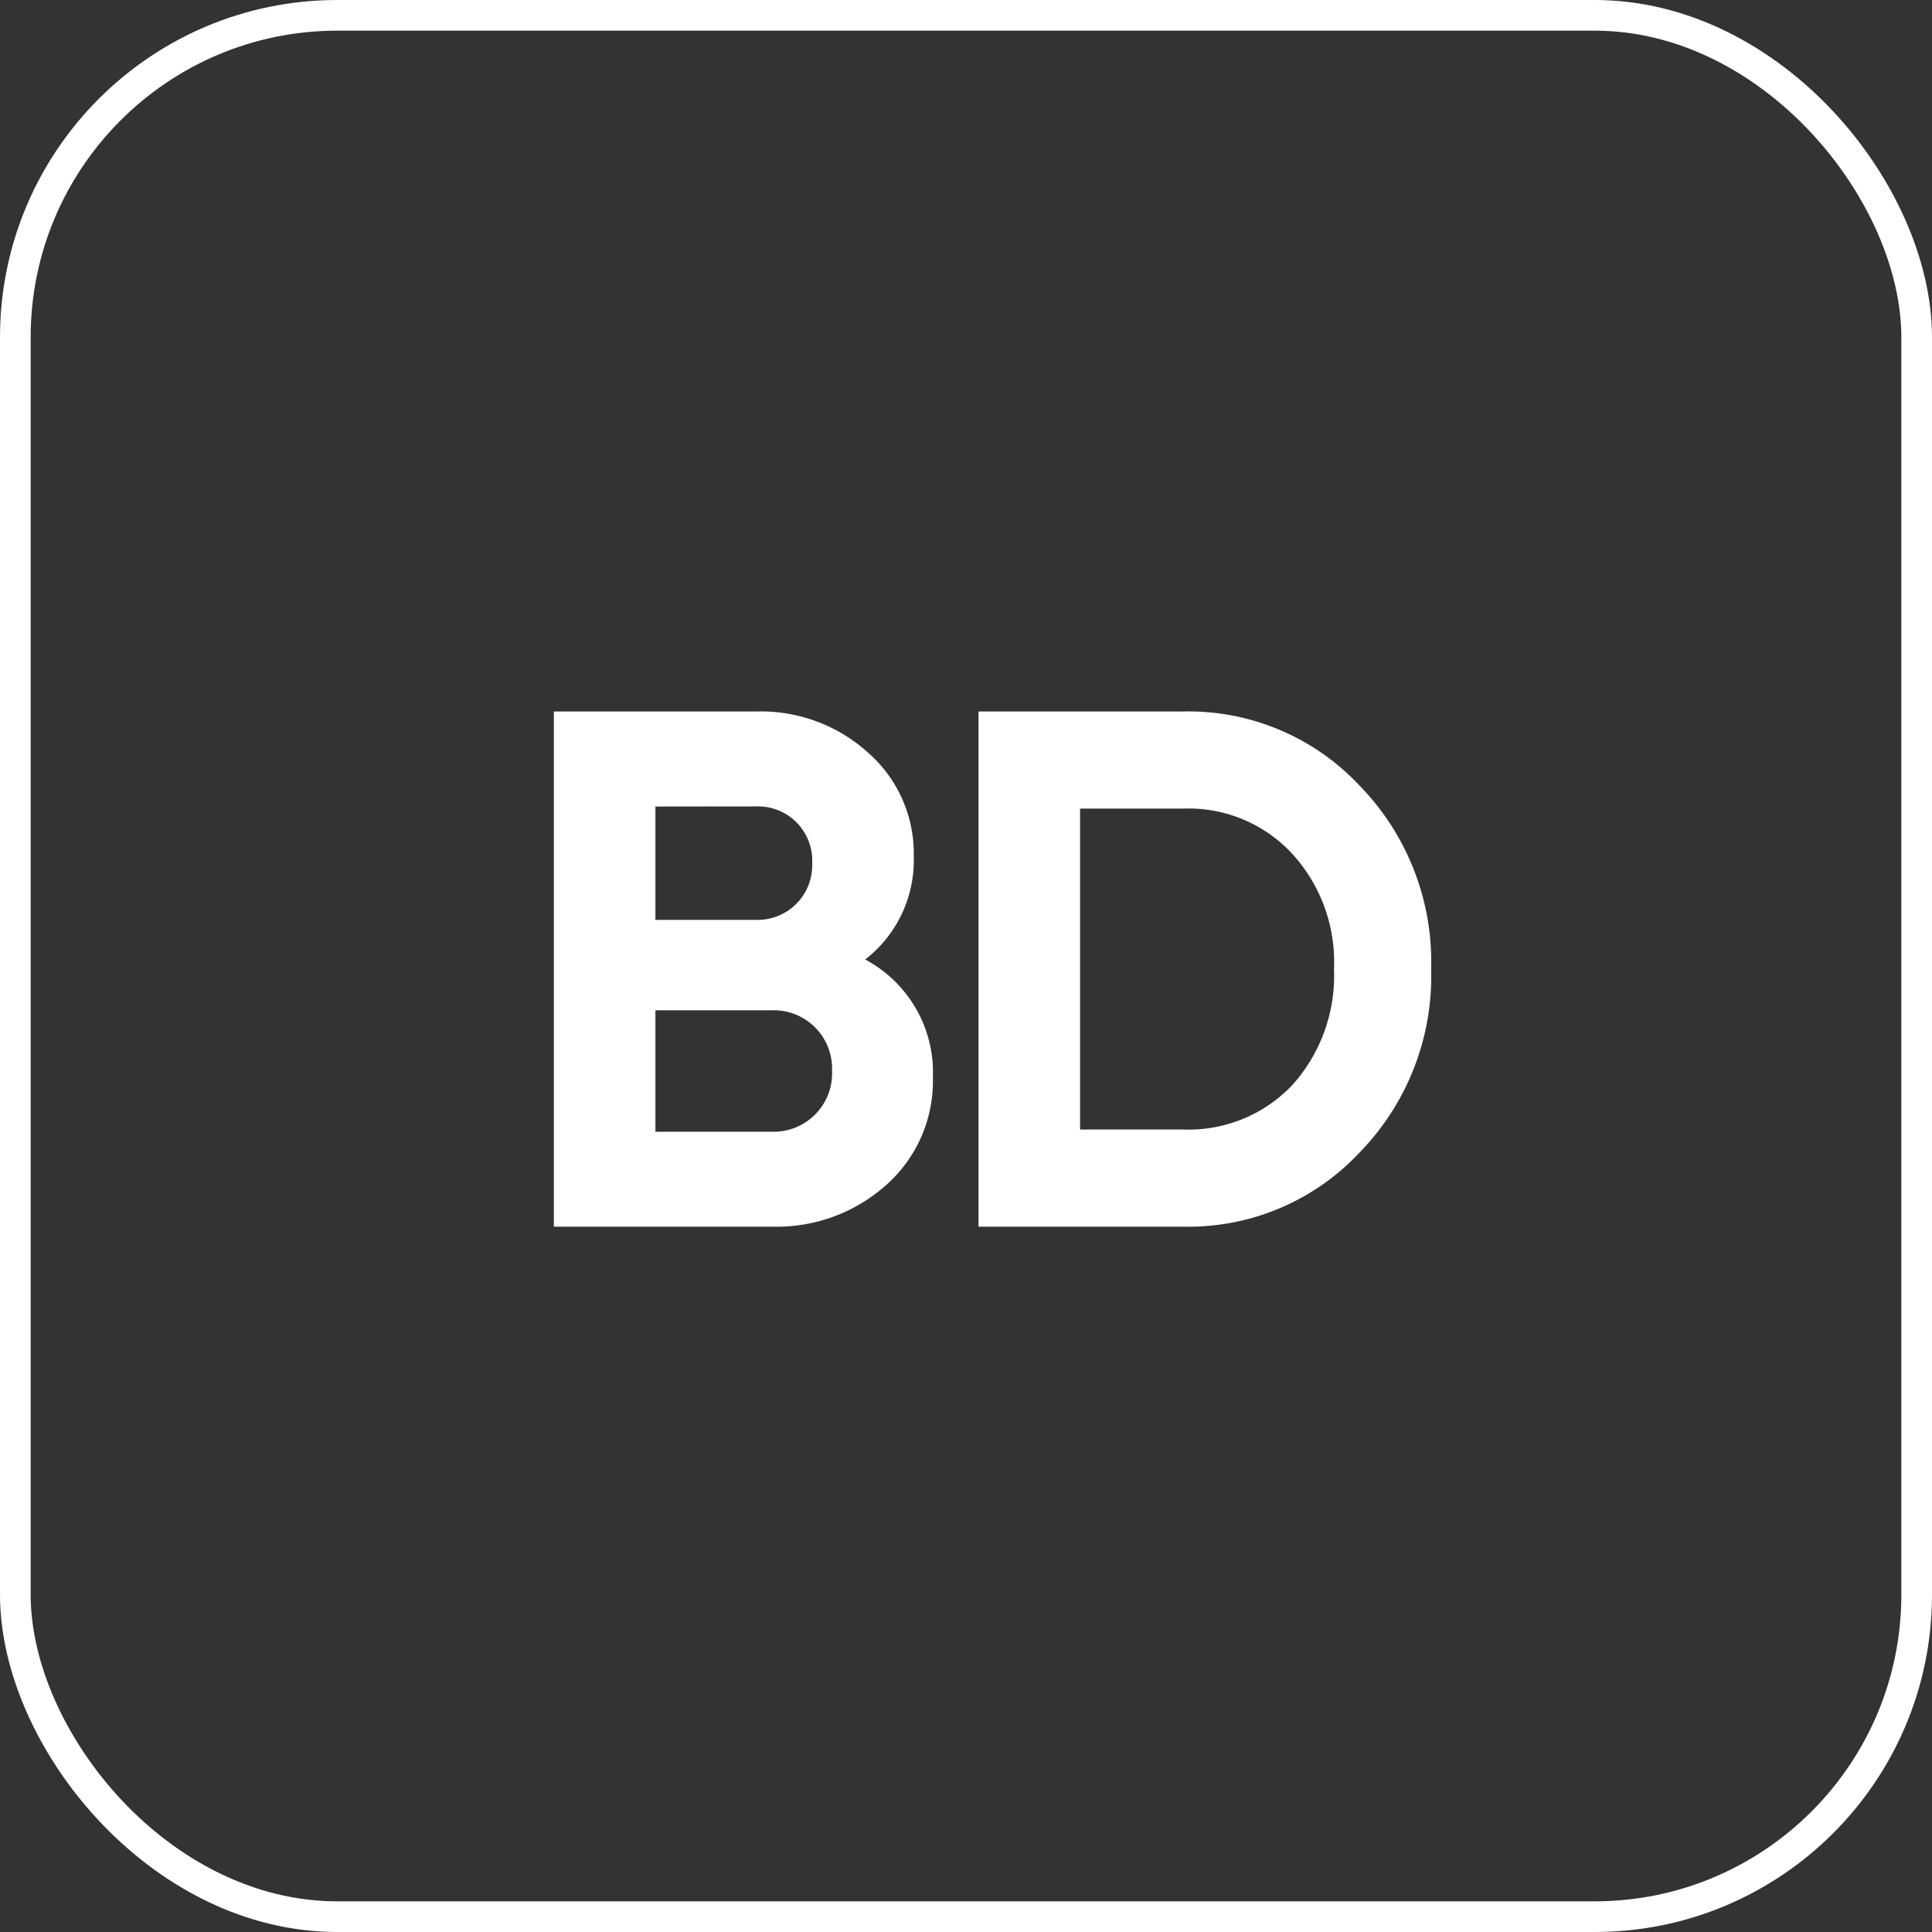
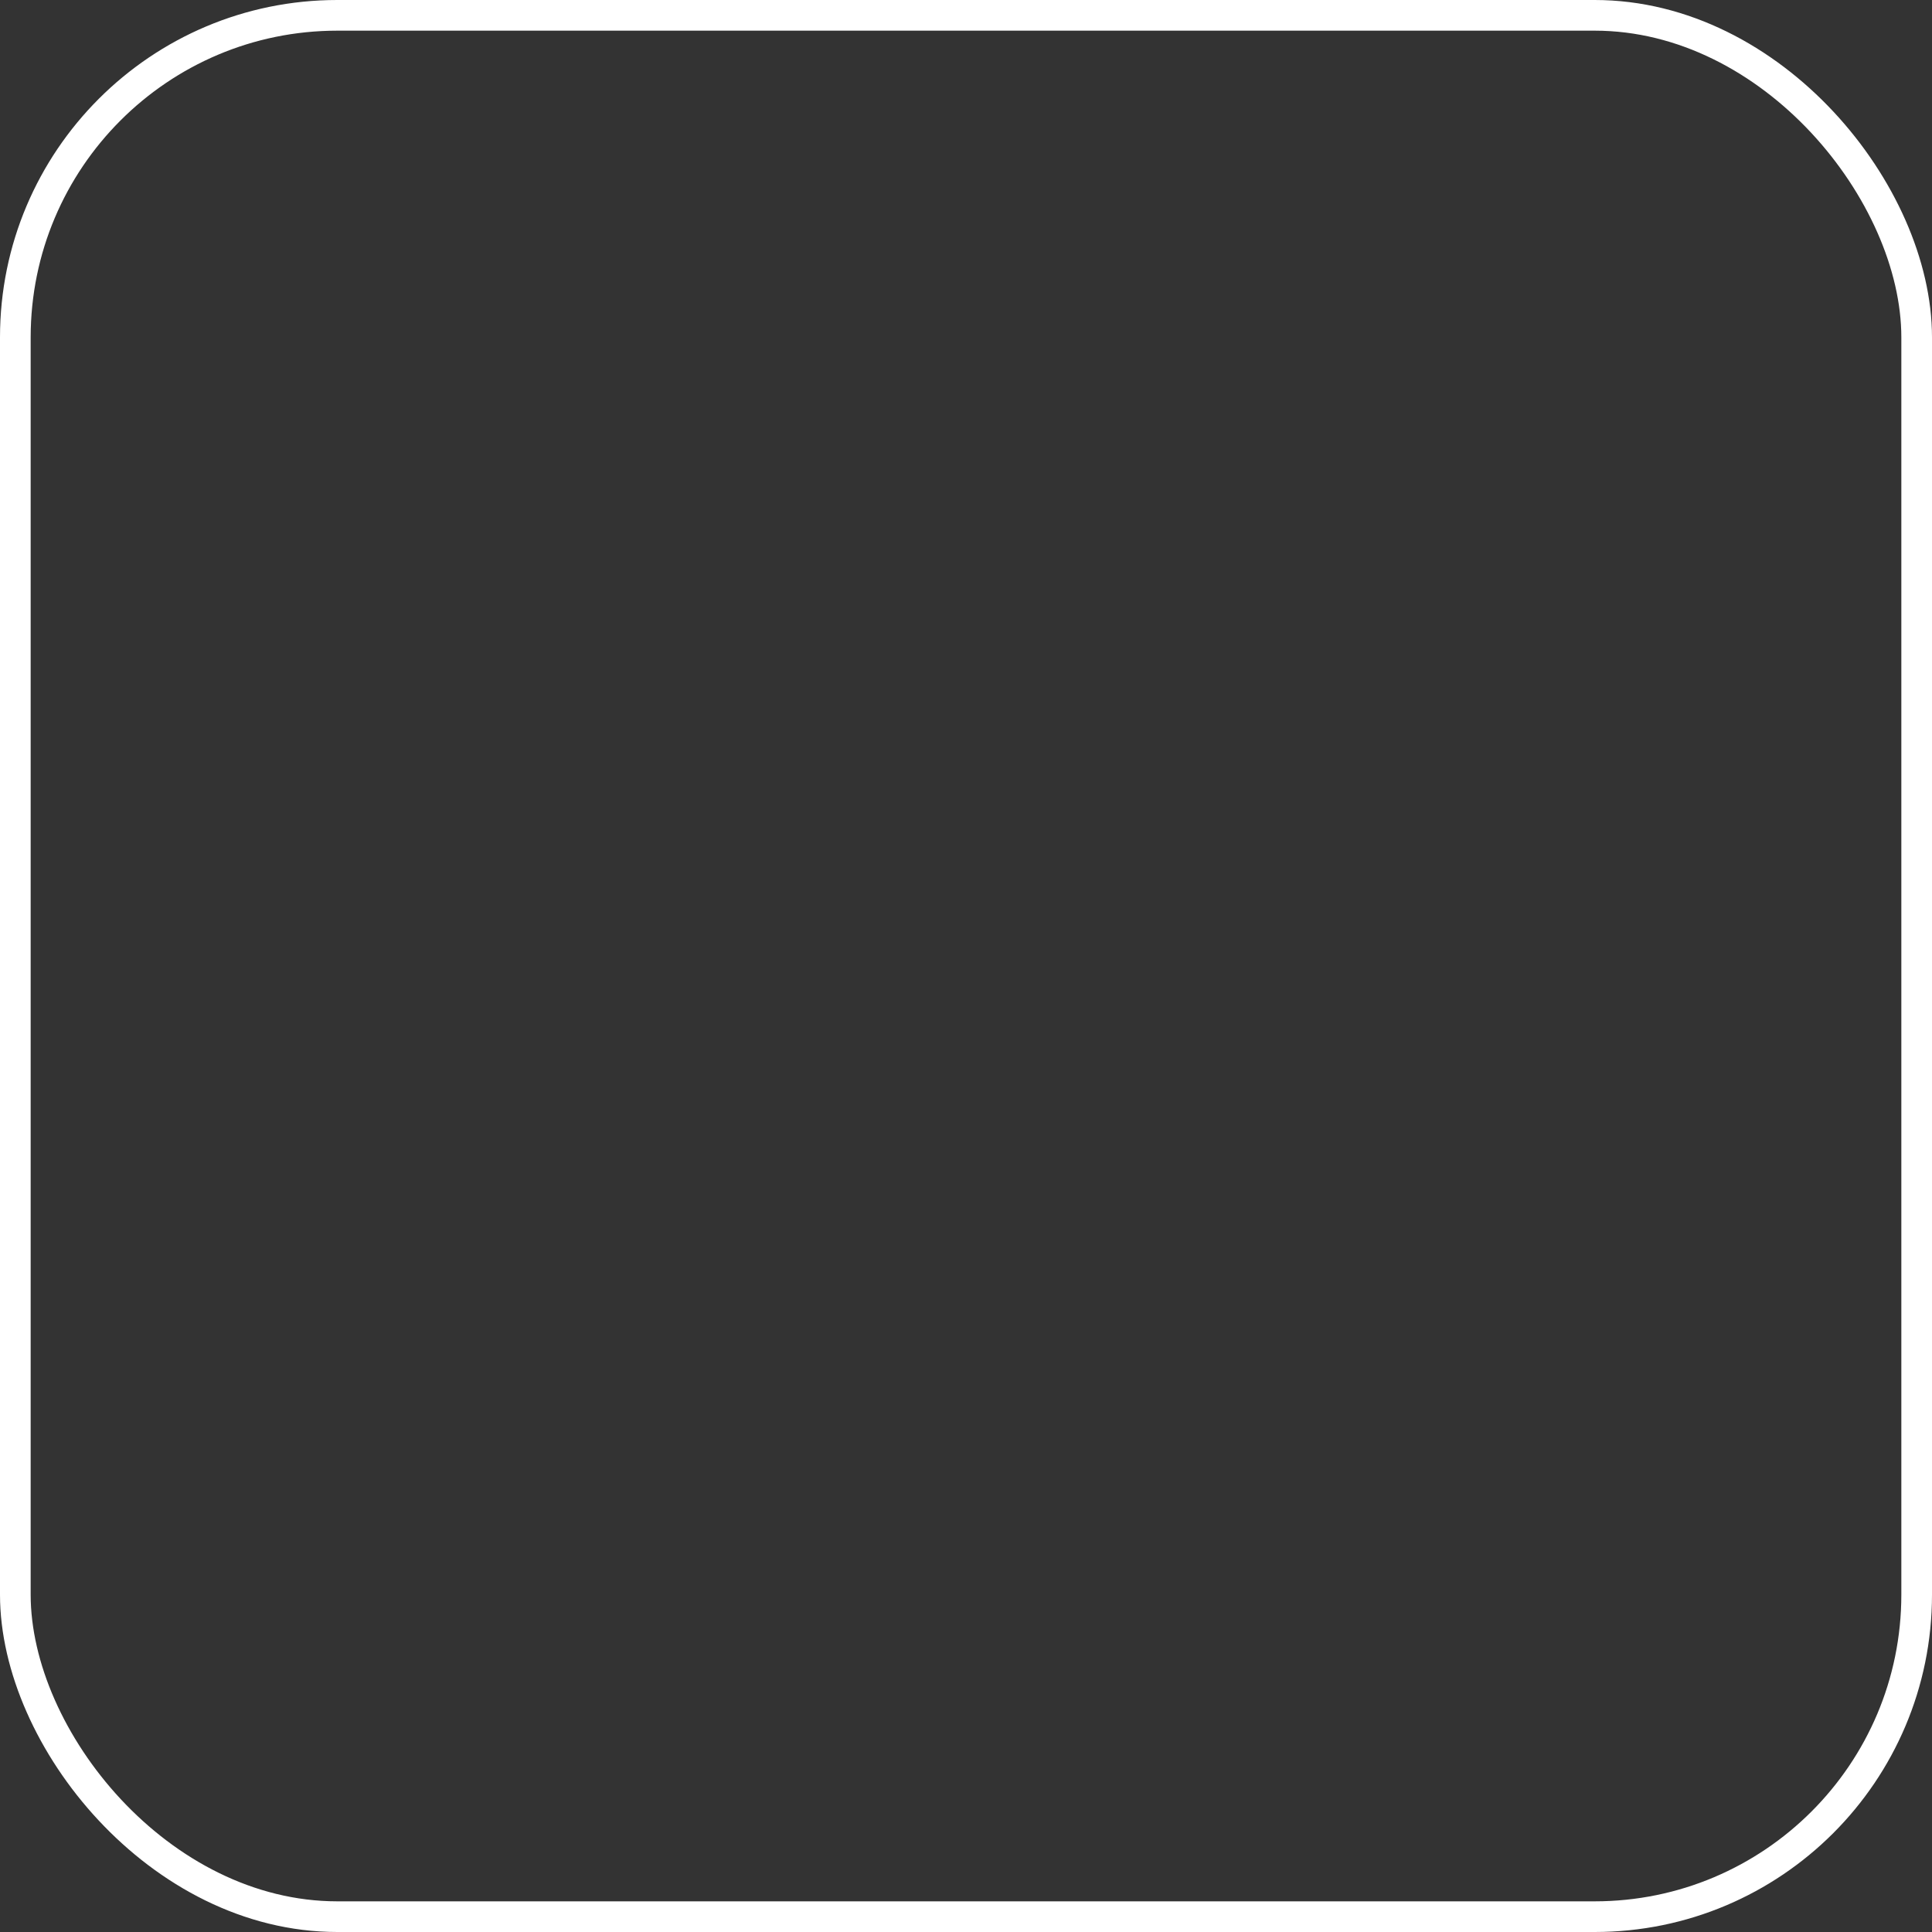
<svg xmlns="http://www.w3.org/2000/svg" width="126" height="126" viewBox="0 0 126 126">
  <rect x="0" y="0" width="126" height="126" fill="#333333" stroke="none" />
  <g id="Group_781" data-name="Group 781" transform="translate(-997 -6341)">
    <g id="Group_774" data-name="Group 774" transform="translate(1030.278 6384.141)">
-       <path id="Path_1449" data-name="Path 1449" d="M23.424-17.424a8.172,8.172,0,0,0,3.168-6.72,8.737,8.737,0,0,0-2.976-6.768A10.415,10.415,0,0,0,16.368-33.6H3.12V0H17.376a10.711,10.711,0,0,0,7.44-2.736A9.05,9.05,0,0,0,27.84-9.744,8.333,8.333,0,0,0,23.424-17.424Zm-7.056-9.984a3.531,3.531,0,0,1,3.6,3.7,3.559,3.559,0,0,1-3.6,3.7H9.744v-7.392ZM9.744-6.192v-7.92h7.632a3.8,3.8,0,0,1,3.888,3.936,3.808,3.808,0,0,1-3.888,3.984ZM30.816-33.6V0H44.16A15.293,15.293,0,0,0,55.68-4.848,16.474,16.474,0,0,0,60.336-16.8,16.474,16.474,0,0,0,55.68-28.752,15.293,15.293,0,0,0,44.16-33.6ZM37.44-6.336V-27.264h6.72a9.2,9.2,0,0,1,7.1,2.928A10.465,10.465,0,0,1,54-16.8a10.662,10.662,0,0,1-2.736,7.584,9.331,9.331,0,0,1-7.1,2.88Z" transform="translate(-0.278 36.859)" fill="#fff" />
-     </g>
+       </g>
    <g id="Rectangle_19904" data-name="Rectangle 19904" transform="translate(997 6341)" fill="none" stroke="#fff" stroke-width="2">
-       <rect width="126" height="126" rx="22" stroke="none" />
      <rect x="1" y="1" width="124" height="124" rx="21" fill="none" />
    </g>
  </g>
</svg>